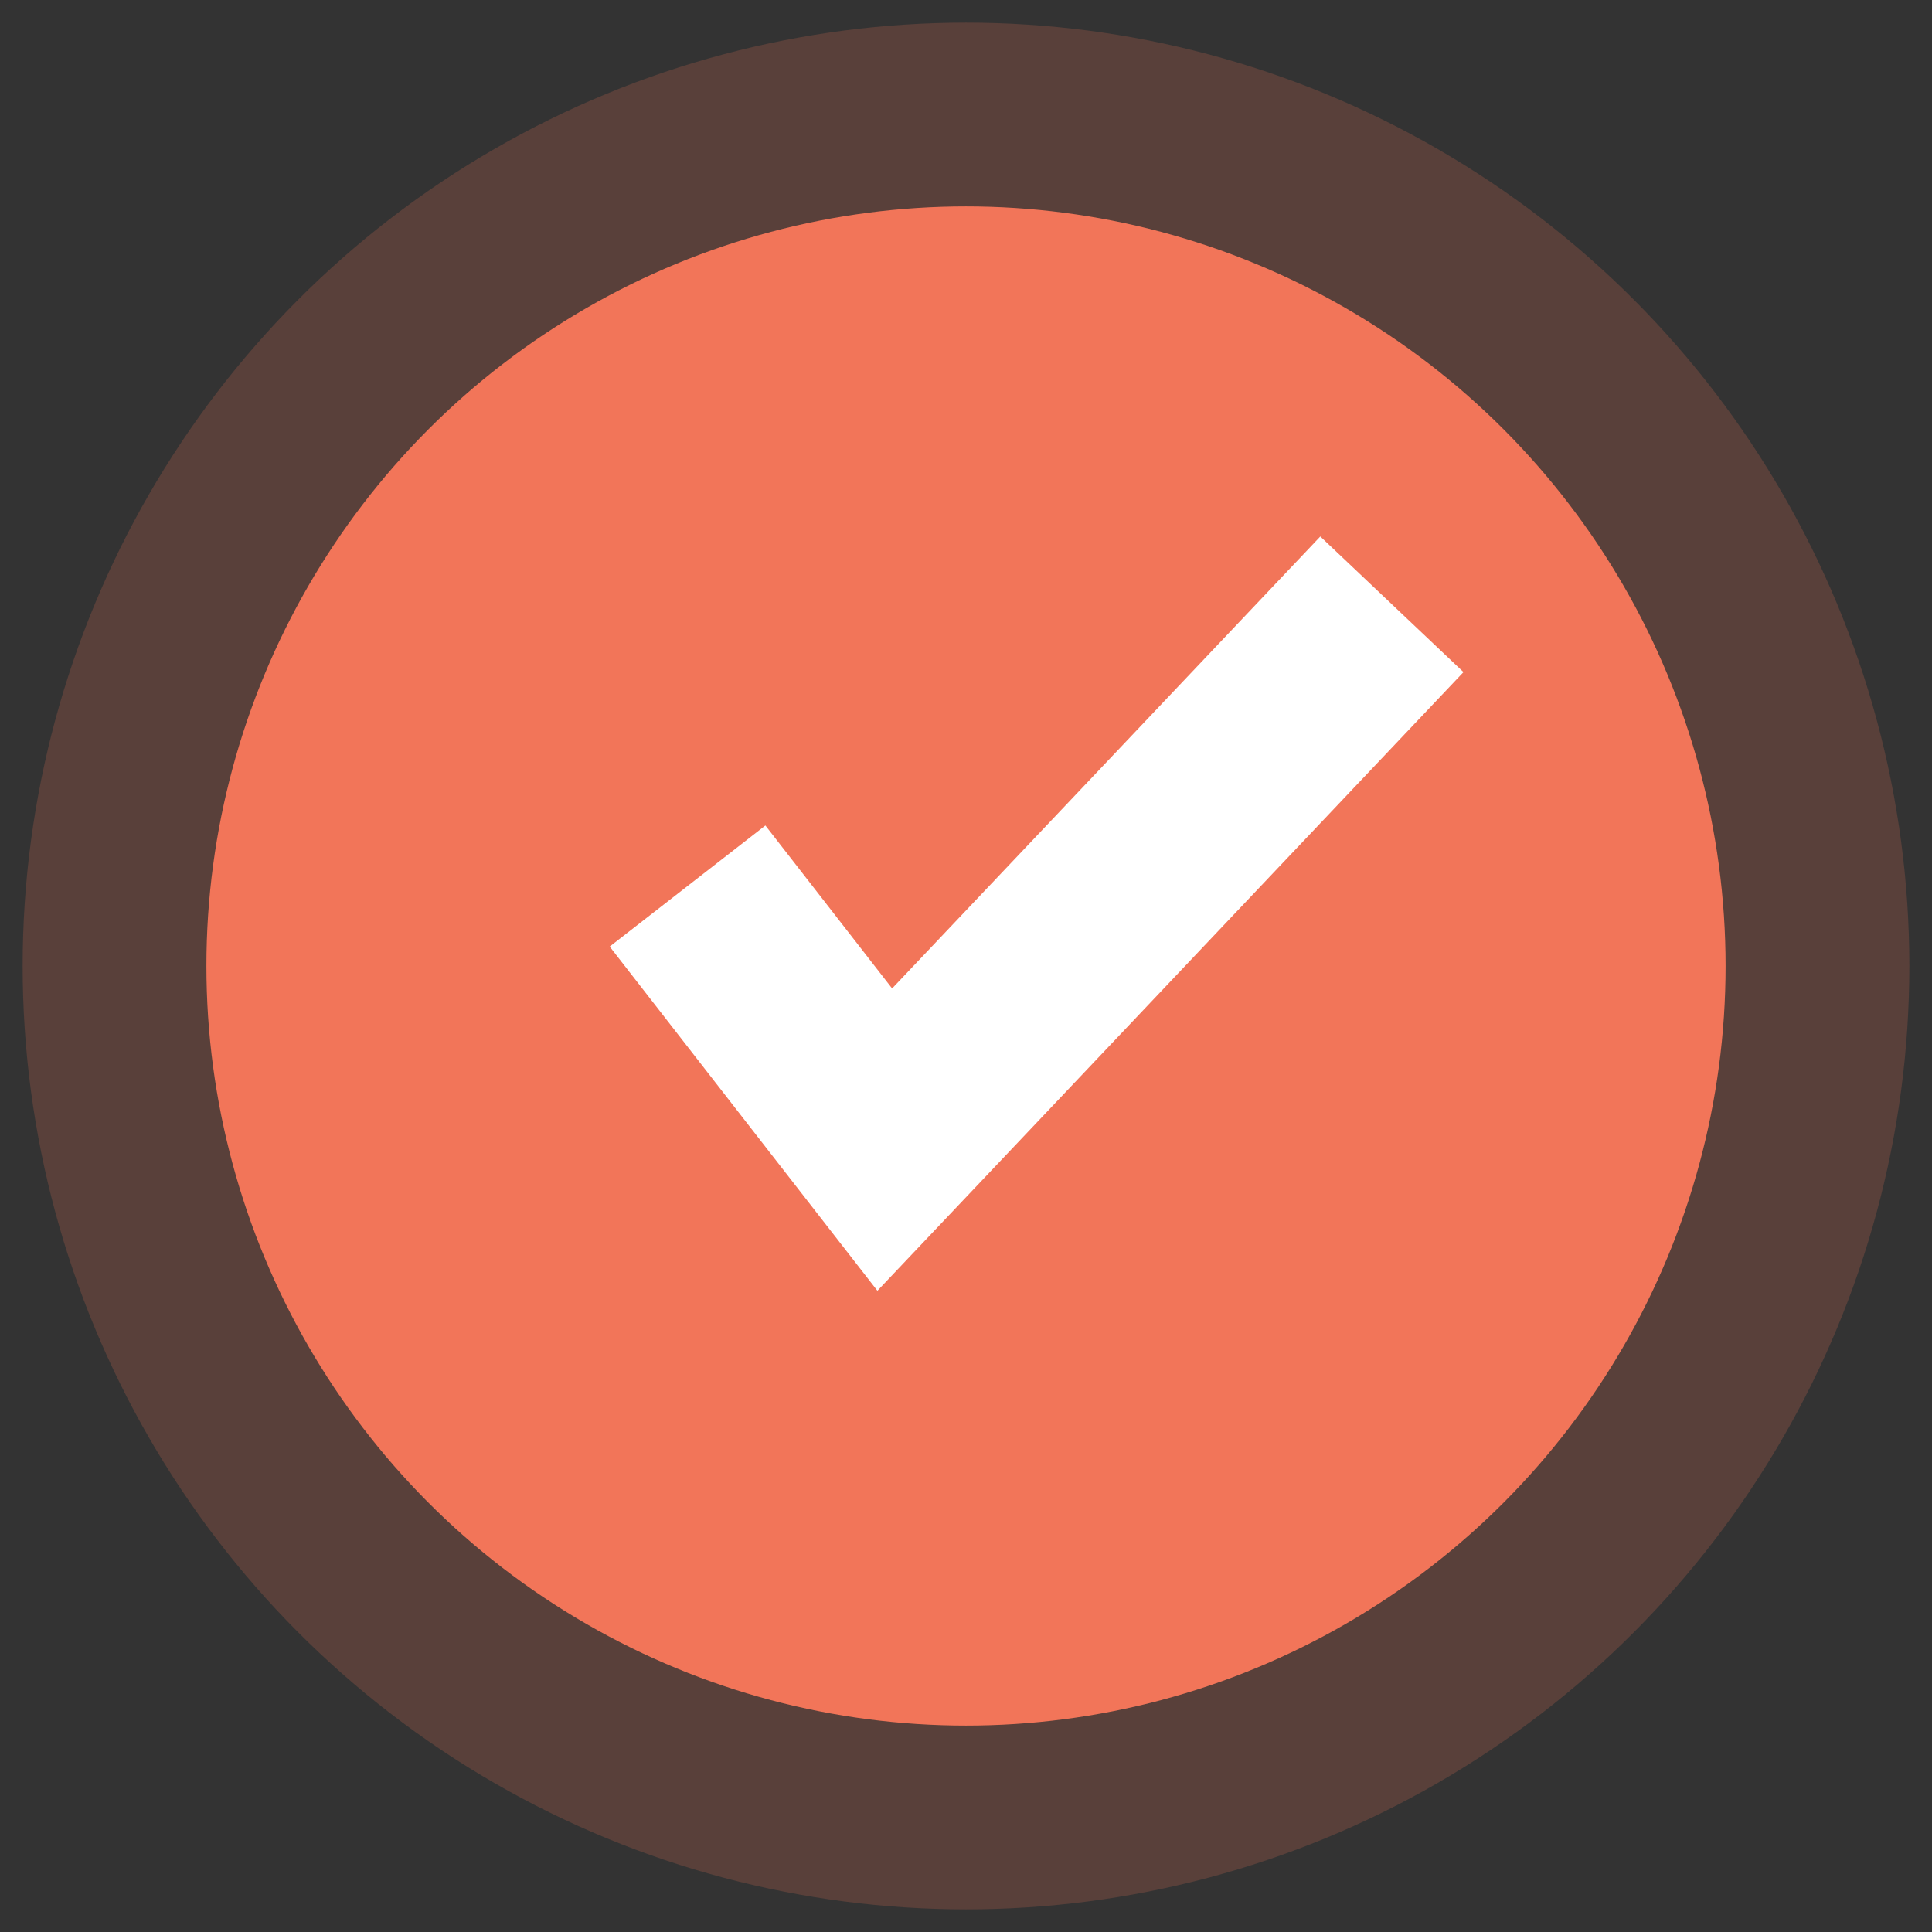
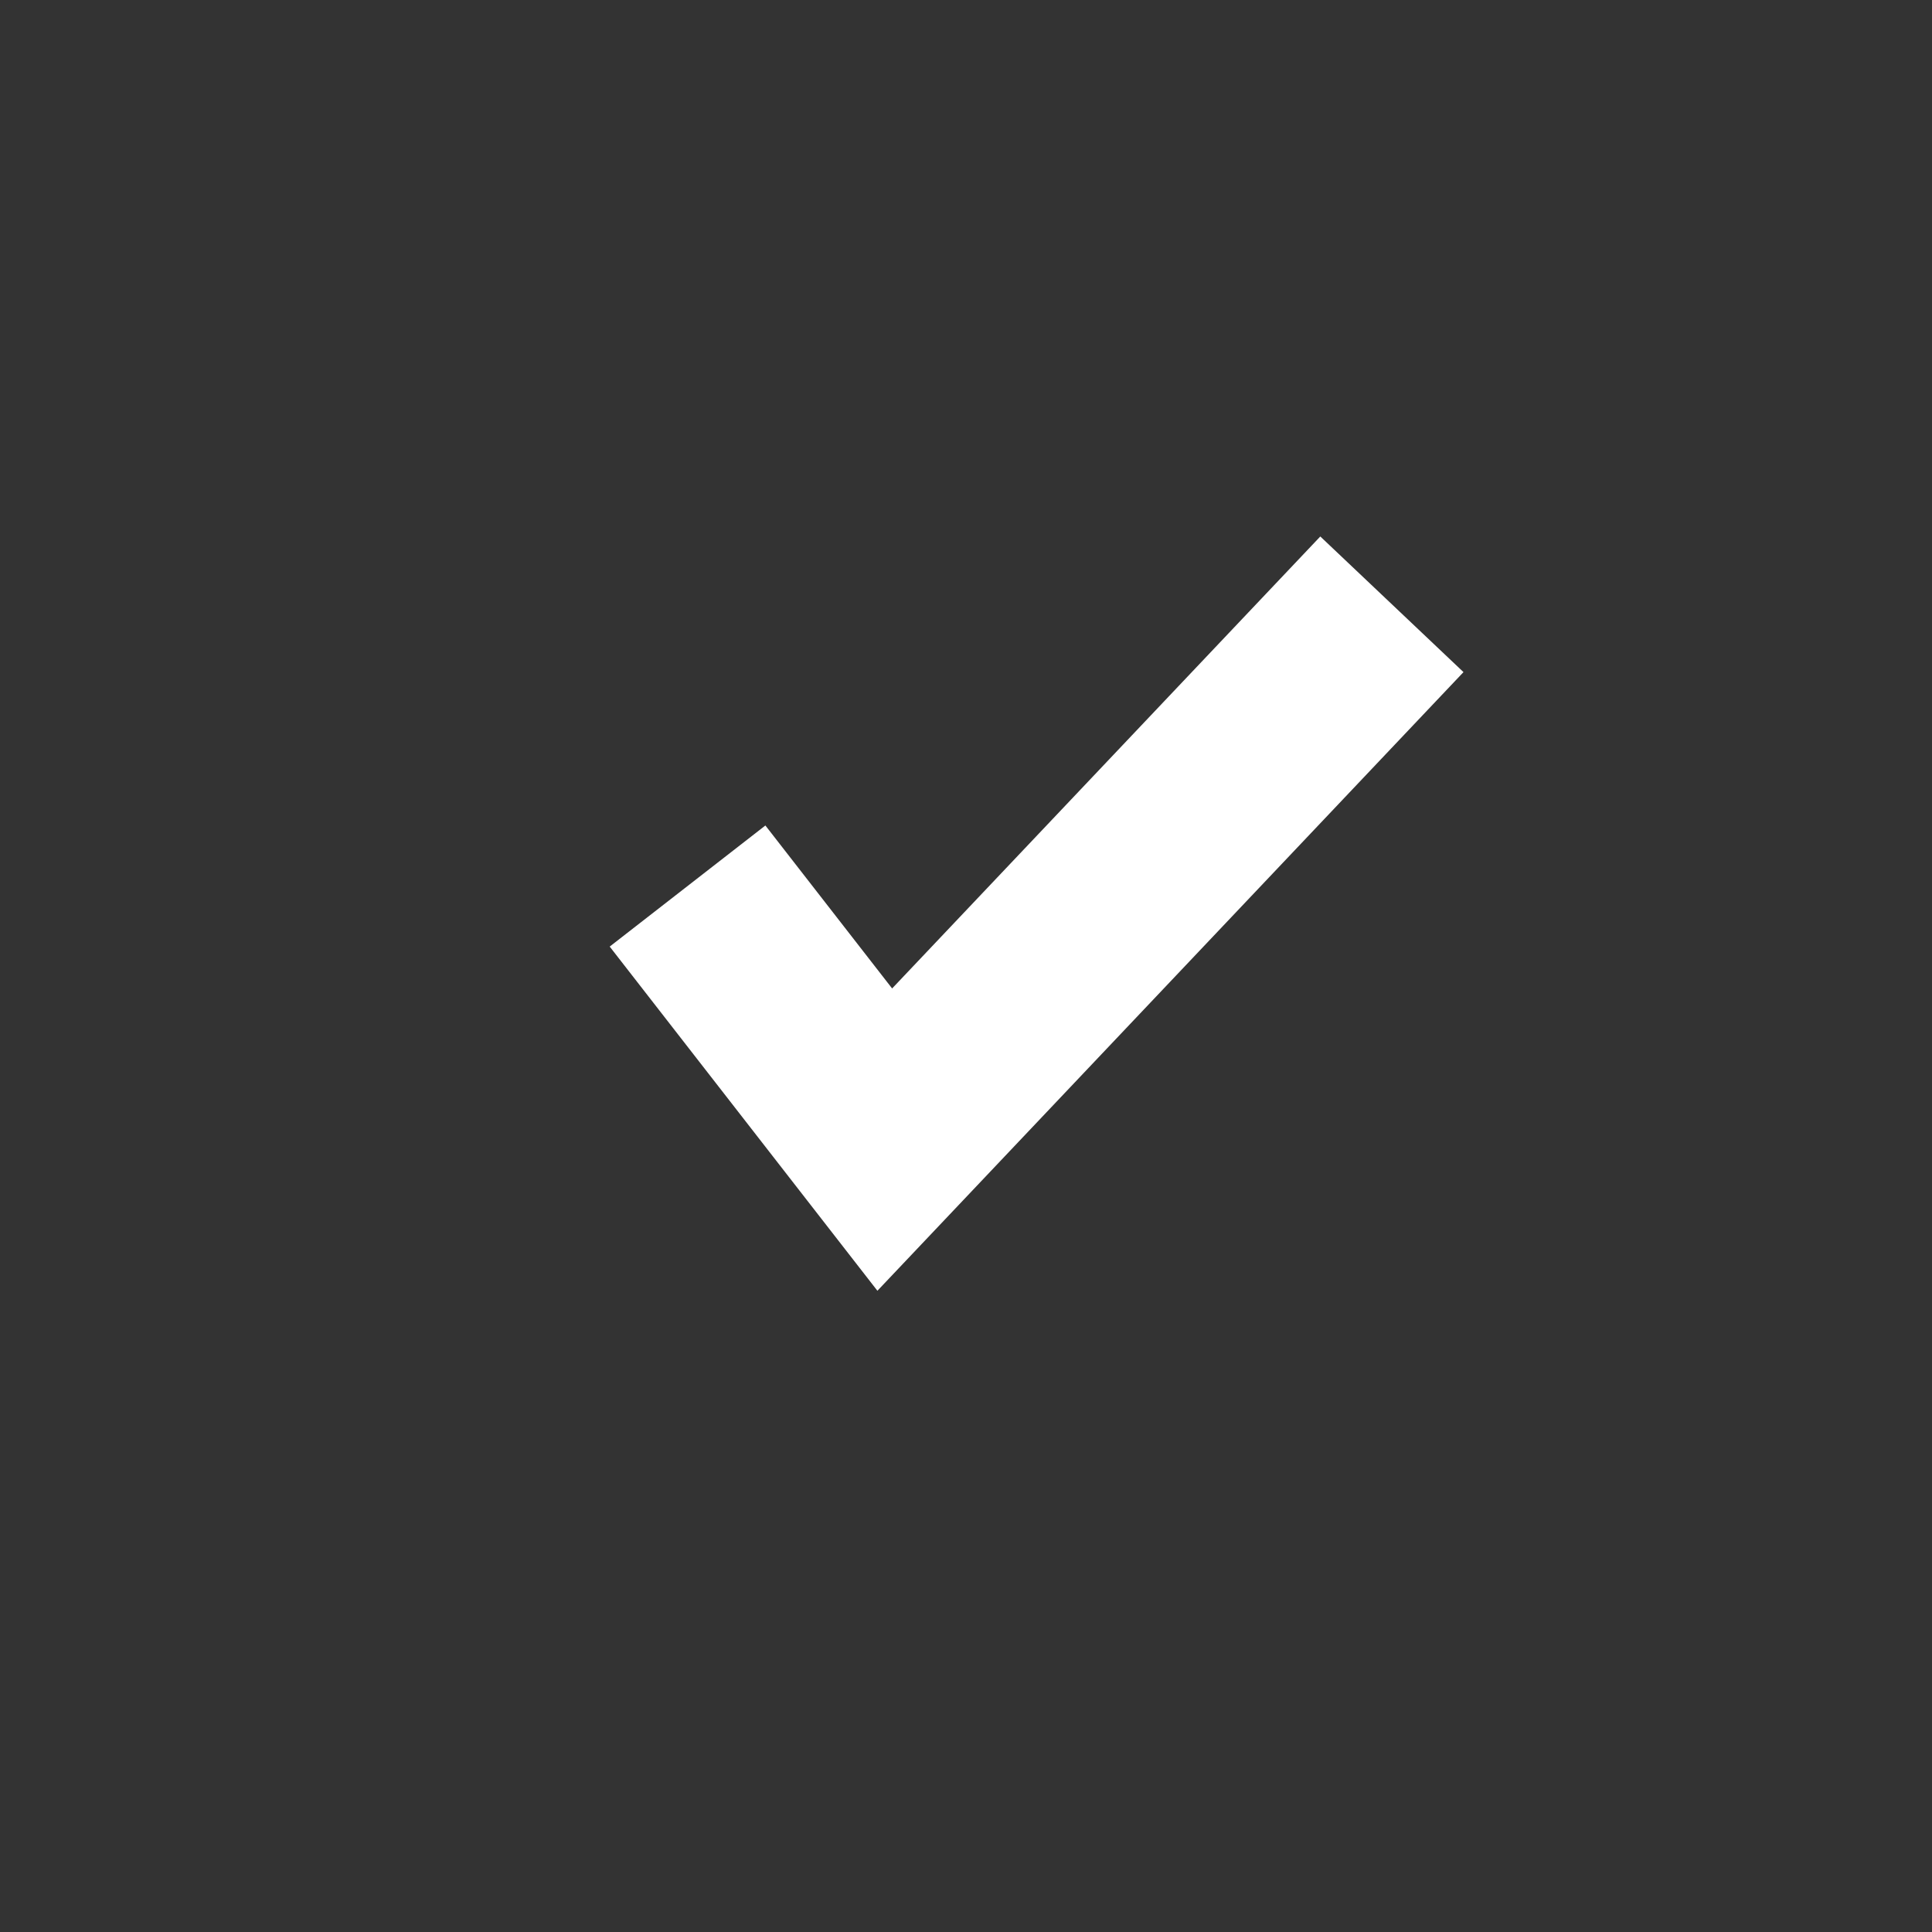
<svg xmlns="http://www.w3.org/2000/svg" xmlns:ns1="http://sodipodi.sourceforge.net/DTD/sodipodi-0.dtd" xmlns:ns2="http://www.inkscape.org/namespaces/inkscape" width="512" height="512" viewBox="0 0 512 512" version="1.1" id="svg15" ns1:docname="qualitaet.svg" ns2:version="1.4 (86a8ad7, 2024-10-11)" xml:space="preserve">
  <rect x="0" y="0" width="512" height="512" fill="#333333" stroke="none" />
  <defs id="defs15" />
  <ns1:namedview id="namedview15" pagecolor="#ffffff" bordercolor="#000000" borderopacity="0.25" ns2:showpageshadow="2" ns2:pageopacity="0.0" ns2:pagecheckerboard="0" ns2:deskcolor="#d1d1d1" ns2:zoom="0.36769553" ns2:cx="-62.551754" ns2:cy="242.04809" ns2:window-width="1440" ns2:window-height="830" ns2:window-x="-6" ns2:window-y="-6" ns2:window-maximized="1" ns2:current-layer="Group_25" />
  <g id="Group_25" data-name="Group 25" transform="translate(-869.307,-139.111)">
-     <circle id="Ellipse_95" data-name="Ellipse 95" cx="1125.307" cy="395.111" r="250" fill="#f27559" opacity="0.2" style="stroke-width:3.955" />
-     <circle id="Ellipse_96" data-name="Ellipse 96" cx="1125.307" cy="395.111" r="201.3" fill="#f27559" style="stroke-width:3.955" />
    <path id="Path_616-408" data-name="Path 616" d="m 1101.829,481.176 -70.944,-91.211 41.257,-32.089 33.587,43.187 113.471,-119.779 37.946,35.945 z" fill="#ffffff" style="stroke-width:3.955" />
  </g>
</svg>